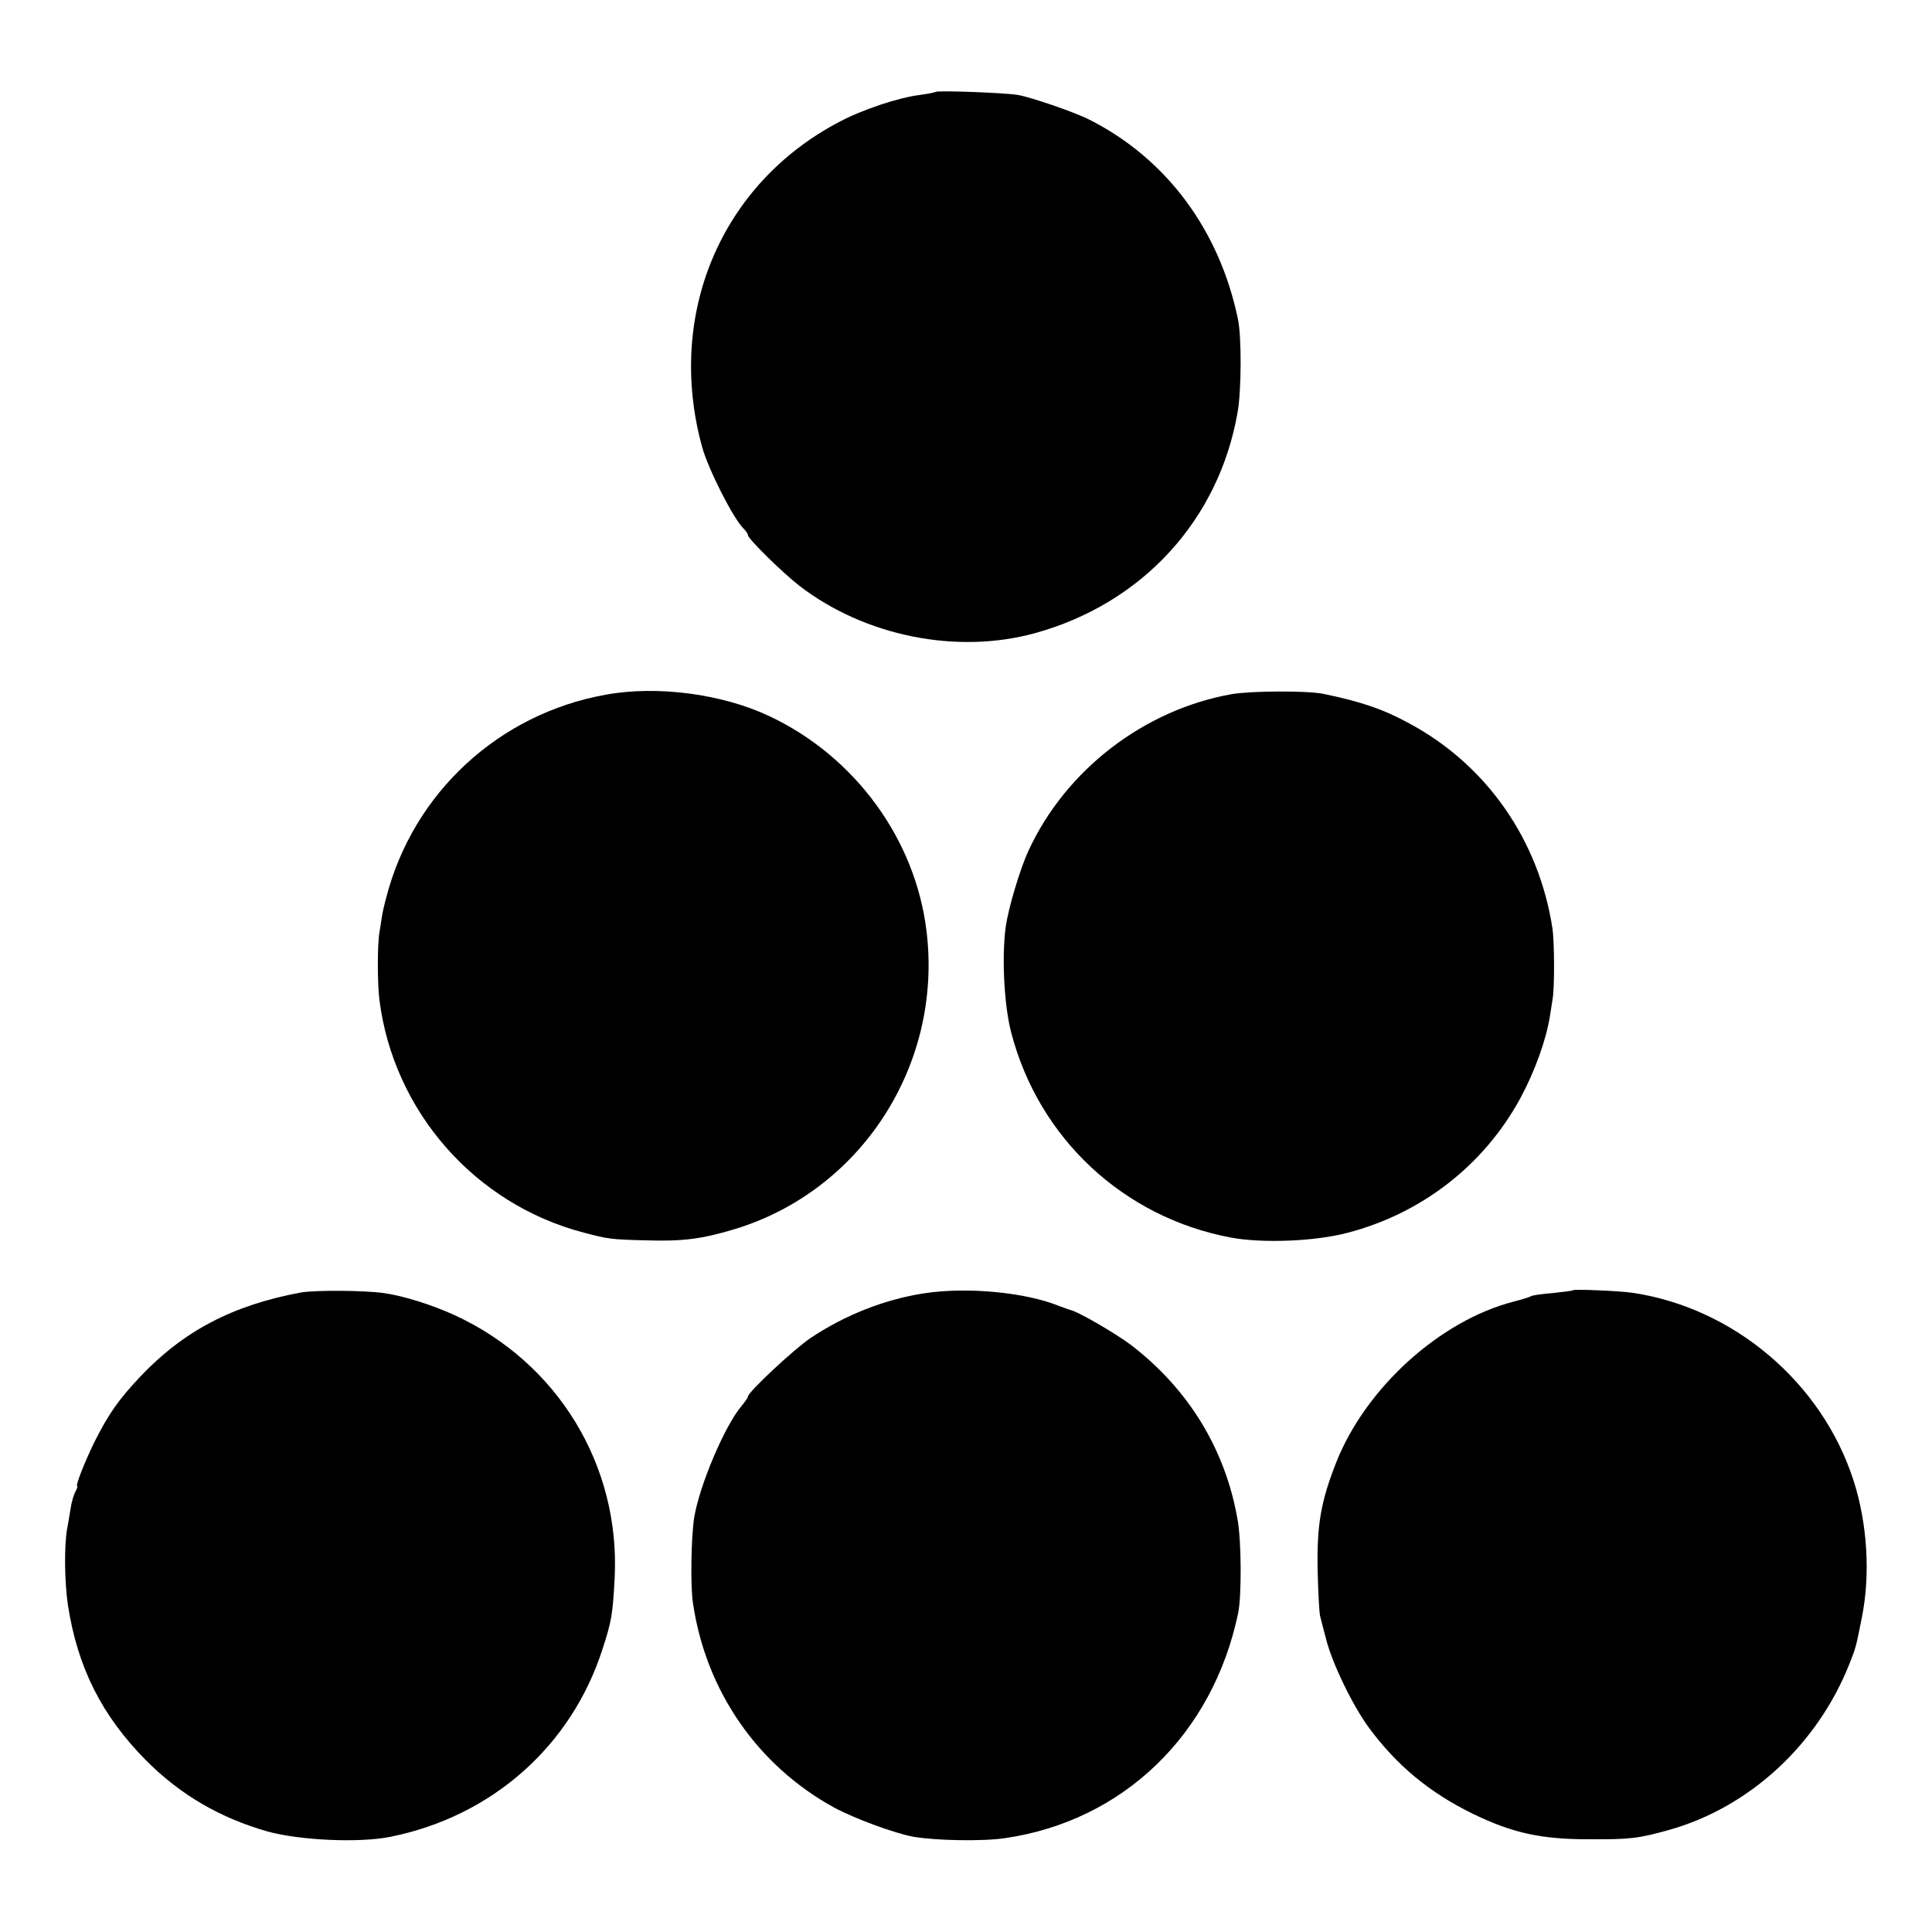
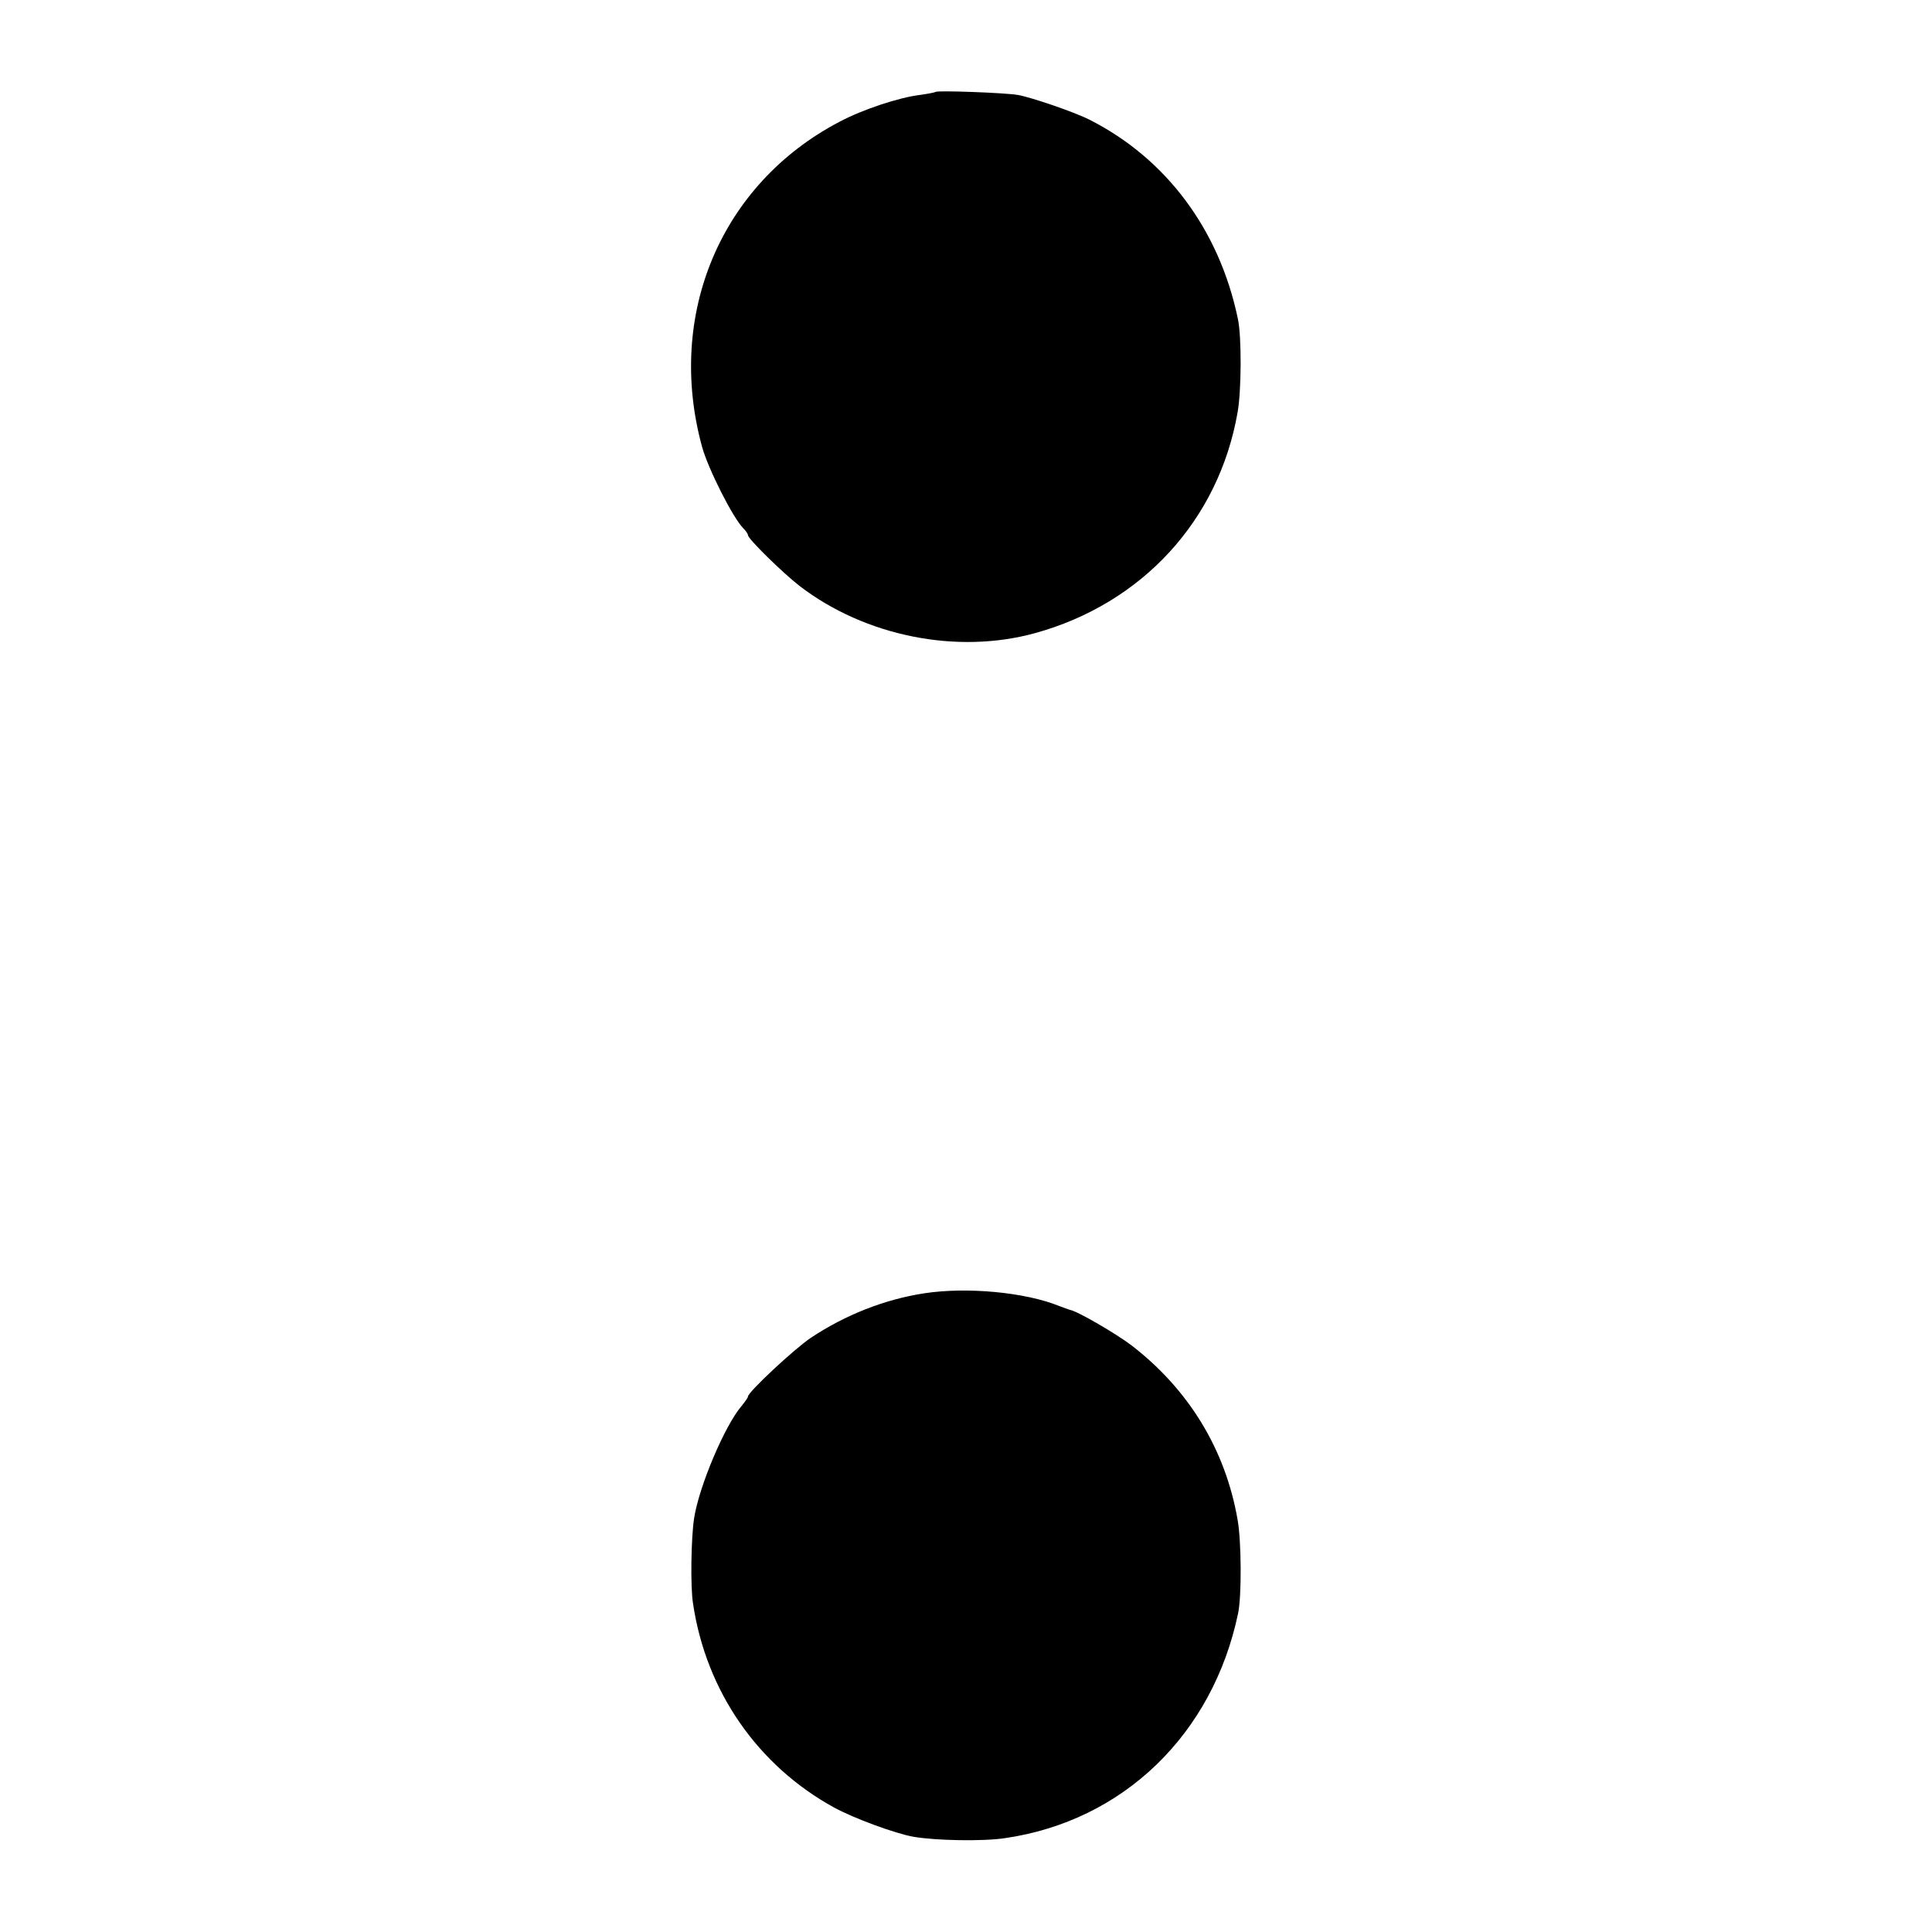
<svg xmlns="http://www.w3.org/2000/svg" version="1.0" width="700pt" height="700pt" viewBox="0 0 700 700" preserveAspectRatio="xMidYMid meet">
  <g transform="translate(0,700) scale(0.1,-0.1)" fill="#000000" stroke="none">
    <path d="M3390 6667 c-3 -2 -28 -7 -57 -11 -75 -9 -206 -52 -291 -97 -430 -225 -630 -699 -498 -1179 22 -79 112 -258 150 -295 9 -9 16 -20 16 -24 0 -13 124 -135 187 -184 237 -182 570 -249 853 -171 388 107 666 409 734 800 14 77 15 276 1 339 -67 322 -259 580 -537 721 -55 28 -210 81 -260 90 -47 8 -292 17 -298 11z" />
-     <path d="M2195 4483 c-387 -69 -697 -355 -795 -733 -7 -25 -14 -56 -16 -70 -2 -14 -6 -39 -9 -57 -8 -44 -8 -188 0 -248 52 -403 346 -738 740 -841 87 -23 98 -25 225 -28 132 -4 200 4 320 40 461 139 756 597 697 1080 -40 333 -259 633 -569 779 -171 81 -407 112 -593 78z" />
-     <path d="M4463 4485 c-317 -56 -601 -274 -736 -566 -31 -66 -73 -208 -83 -276 -15 -111 -6 -286 20 -385 100 -383 407 -669 796 -742 114 -21 303 -14 421 17 270 70 495 245 627 487 53 98 94 212 108 300 2 14 6 40 9 58 8 43 7 207 0 257 -49 321 -238 593 -519 744 -93 51 -175 79 -311 107 -58 12 -261 11 -332 -1z" />
-     <path d="M1090 2317 c-248 -46 -426 -140 -583 -306 -79 -84 -115 -136 -166 -238 -35 -72 -69 -158 -61 -158 2 0 -1 -9 -7 -20 -6 -11 -14 -38 -17 -60 -4 -22 -9 -56 -13 -75 -11 -64 -9 -194 3 -275 35 -227 123 -401 282 -562 125 -126 270 -210 442 -259 118 -32 331 -42 445 -19 367 74 655 328 768 680 33 101 37 126 44 257 21 408 -206 781 -580 953 -80 37 -189 71 -257 80 -70 10 -250 11 -300 2z" />
    <path d="M3348 2314 c-143 -22 -285 -78 -410 -161 -61 -41 -228 -197 -228 -213 0 -4 -11 -19 -23 -34 -61 -71 -154 -291 -172 -406 -11 -70 -14 -249 -4 -310 47 -317 234 -587 511 -739 72 -39 220 -94 288 -106 81 -14 252 -17 331 -5 428 62 753 375 845 815 13 63 12 262 -2 339 -44 254 -177 472 -385 632 -54 41 -194 123 -222 128 -6 2 -24 8 -39 14 -123 50 -335 70 -490 46z" />
-     <path d="M5698 2325 c-2 -2 -34 -6 -72 -10 -38 -3 -73 -8 -78 -11 -4 -3 -33 -12 -64 -20 -267 -69 -535 -312 -642 -581 -57 -144 -71 -229 -68 -393 2 -80 6 -154 9 -165 3 -11 12 -49 22 -85 22 -87 96 -240 155 -320 101 -137 220 -235 375 -311 144 -70 247 -93 420 -93 151 -1 182 3 293 34 291 82 537 309 653 602 23 58 23 58 45 168 31 156 20 339 -30 495 -114 355 -433 626 -801 681 -50 7 -212 14 -217 9z" />
  </g>
</svg>